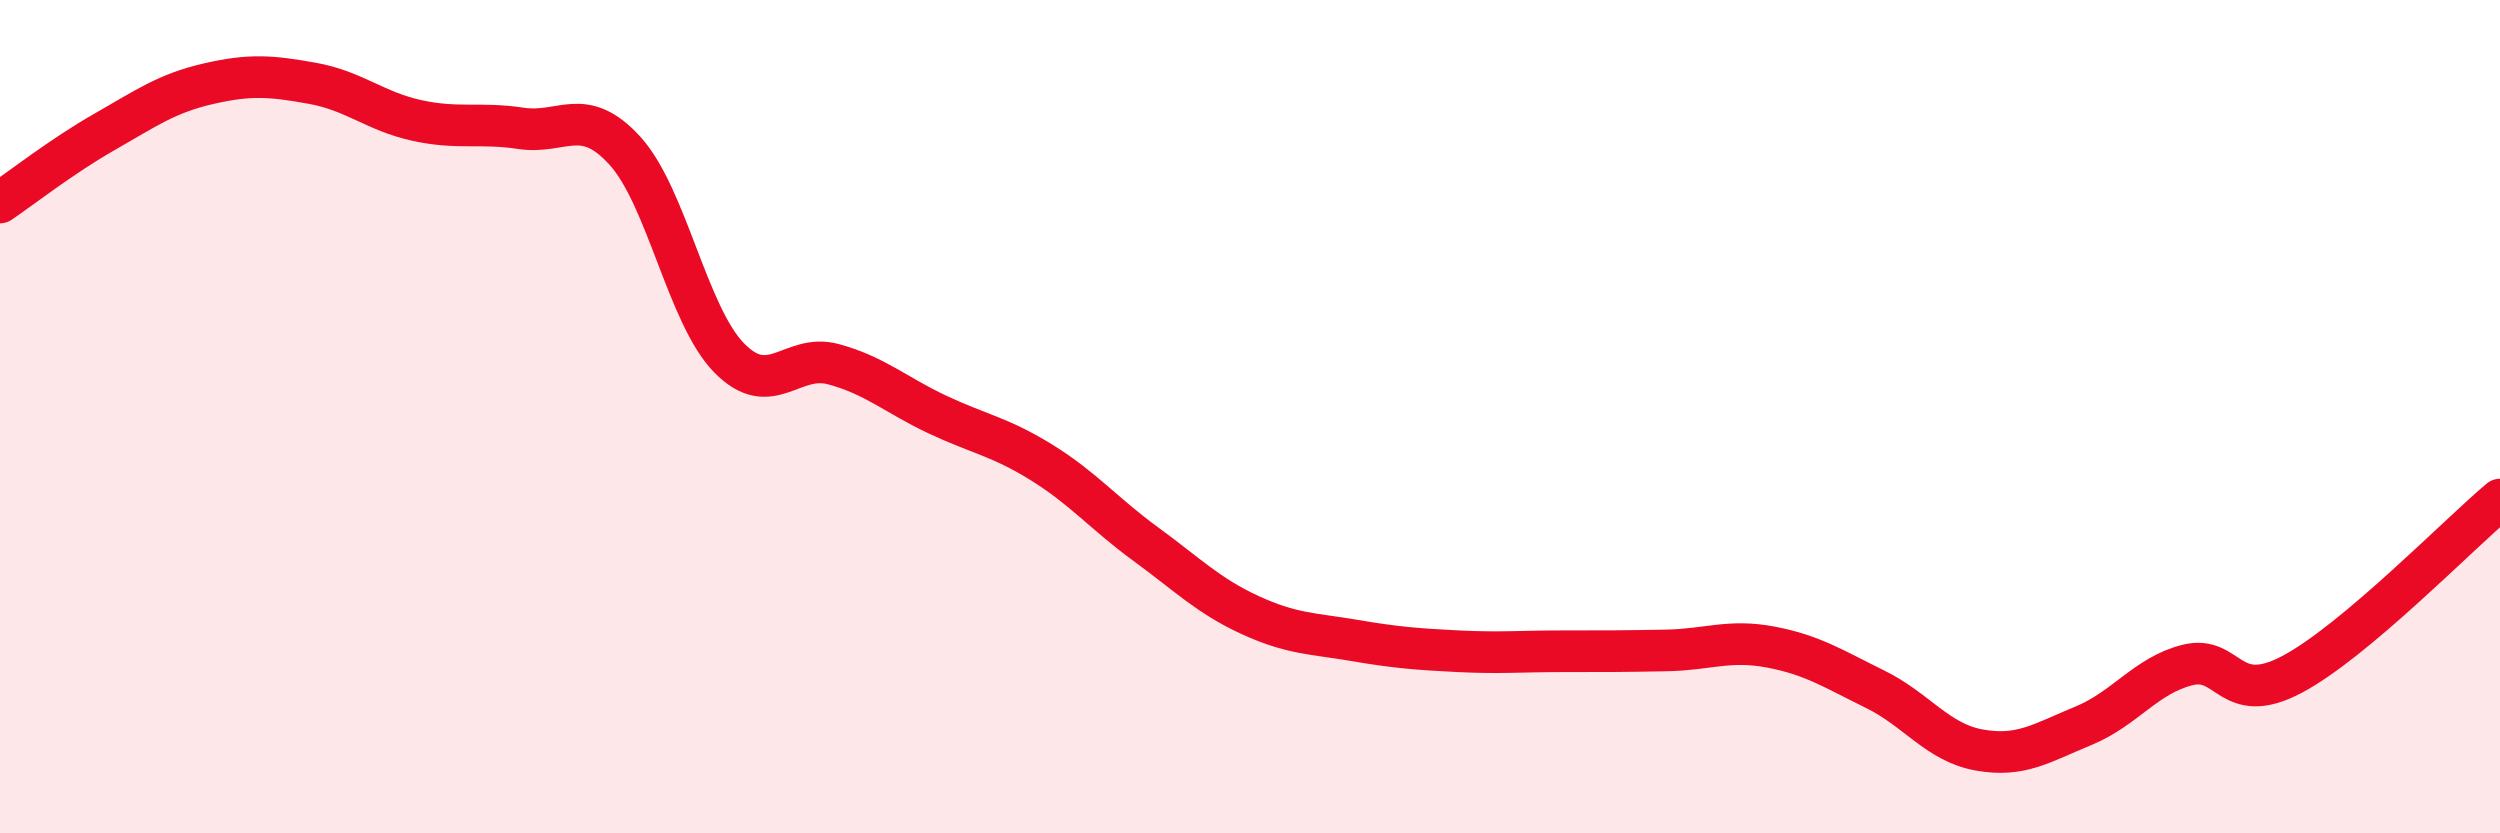
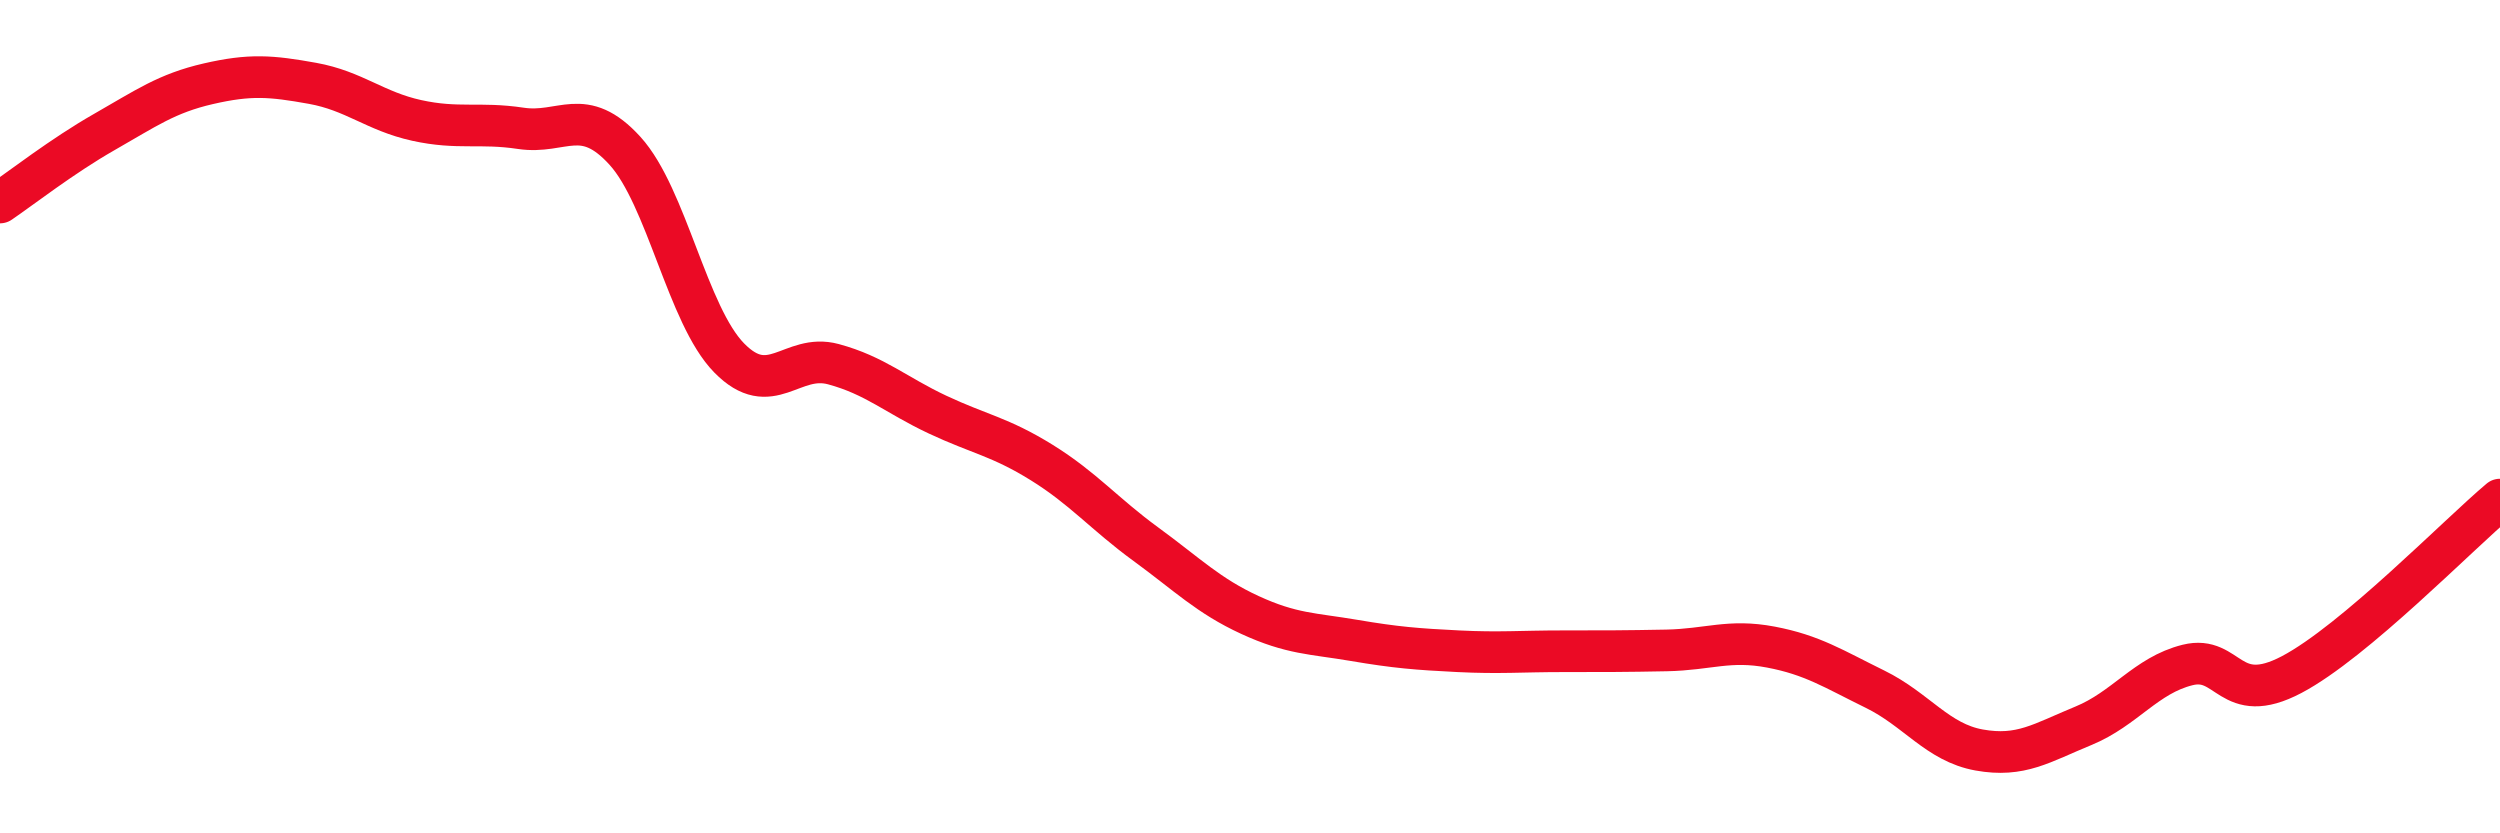
<svg xmlns="http://www.w3.org/2000/svg" width="60" height="20" viewBox="0 0 60 20">
-   <path d="M 0,4.86 C 0.5,4.52 1.5,3.74 2.5,3.17 C 3.5,2.6 4,2.24 5,2.01 C 6,1.78 6.5,1.82 7.5,2 C 8.5,2.18 9,2.67 10,2.89 C 11,3.11 11.5,2.93 12.5,3.08 C 13.5,3.23 14,2.52 15,3.62 C 16,4.72 16.5,7.57 17.5,8.59 C 18.5,9.61 19,8.47 20,8.74 C 21,9.01 21.5,9.48 22.5,9.95 C 23.5,10.42 24,10.48 25,11.1 C 26,11.72 26.5,12.33 27.5,13.06 C 28.5,13.79 29,14.3 30,14.76 C 31,15.22 31.5,15.2 32.5,15.37 C 33.5,15.54 34,15.58 35,15.63 C 36,15.68 36.5,15.63 37.5,15.63 C 38.5,15.63 39,15.63 40,15.61 C 41,15.59 41.5,15.34 42.5,15.53 C 43.5,15.72 44,16.05 45,16.54 C 46,17.03 46.5,17.82 47.5,18 C 48.5,18.18 49,17.83 50,17.42 C 51,17.01 51.5,16.21 52.5,15.96 C 53.5,15.71 53.5,16.98 55,16.19 C 56.5,15.4 59,12.83 60,11.99L60 20L0 20Z" fill="#EB0A25" opacity="0.1" stroke-linecap="round" stroke-linejoin="round" />
  <path d="M 0,4.86 C 0.5,4.52 1.5,3.74 2.5,3.17 C 3.5,2.6 4,2.24 5,2.01 C 6,1.78 6.5,1.82 7.5,2 C 8.5,2.18 9,2.67 10,2.89 C 11,3.11 11.5,2.93 12.5,3.08 C 13.5,3.23 14,2.52 15,3.62 C 16,4.72 16.5,7.57 17.5,8.59 C 18.5,9.61 19,8.47 20,8.74 C 21,9.01 21.5,9.48 22.5,9.95 C 23.5,10.42 24,10.48 25,11.1 C 26,11.72 26.5,12.33 27.5,13.06 C 28.5,13.79 29,14.3 30,14.76 C 31,15.22 31.5,15.2 32.5,15.37 C 33.5,15.54 34,15.58 35,15.63 C 36,15.68 36.5,15.63 37.5,15.63 C 38.5,15.63 39,15.63 40,15.61 C 41,15.59 41.5,15.34 42.5,15.53 C 43.5,15.72 44,16.05 45,16.54 C 46,17.03 46.5,17.82 47.5,18 C 48.5,18.18 49,17.83 50,17.42 C 51,17.01 51.5,16.21 52.5,15.96 C 53.5,15.71 53.5,16.98 55,16.19 C 56.5,15.4 59,12.83 60,11.99" stroke="#EB0A25" stroke-width="1" fill="none" stroke-linecap="round" stroke-linejoin="round" />
</svg>